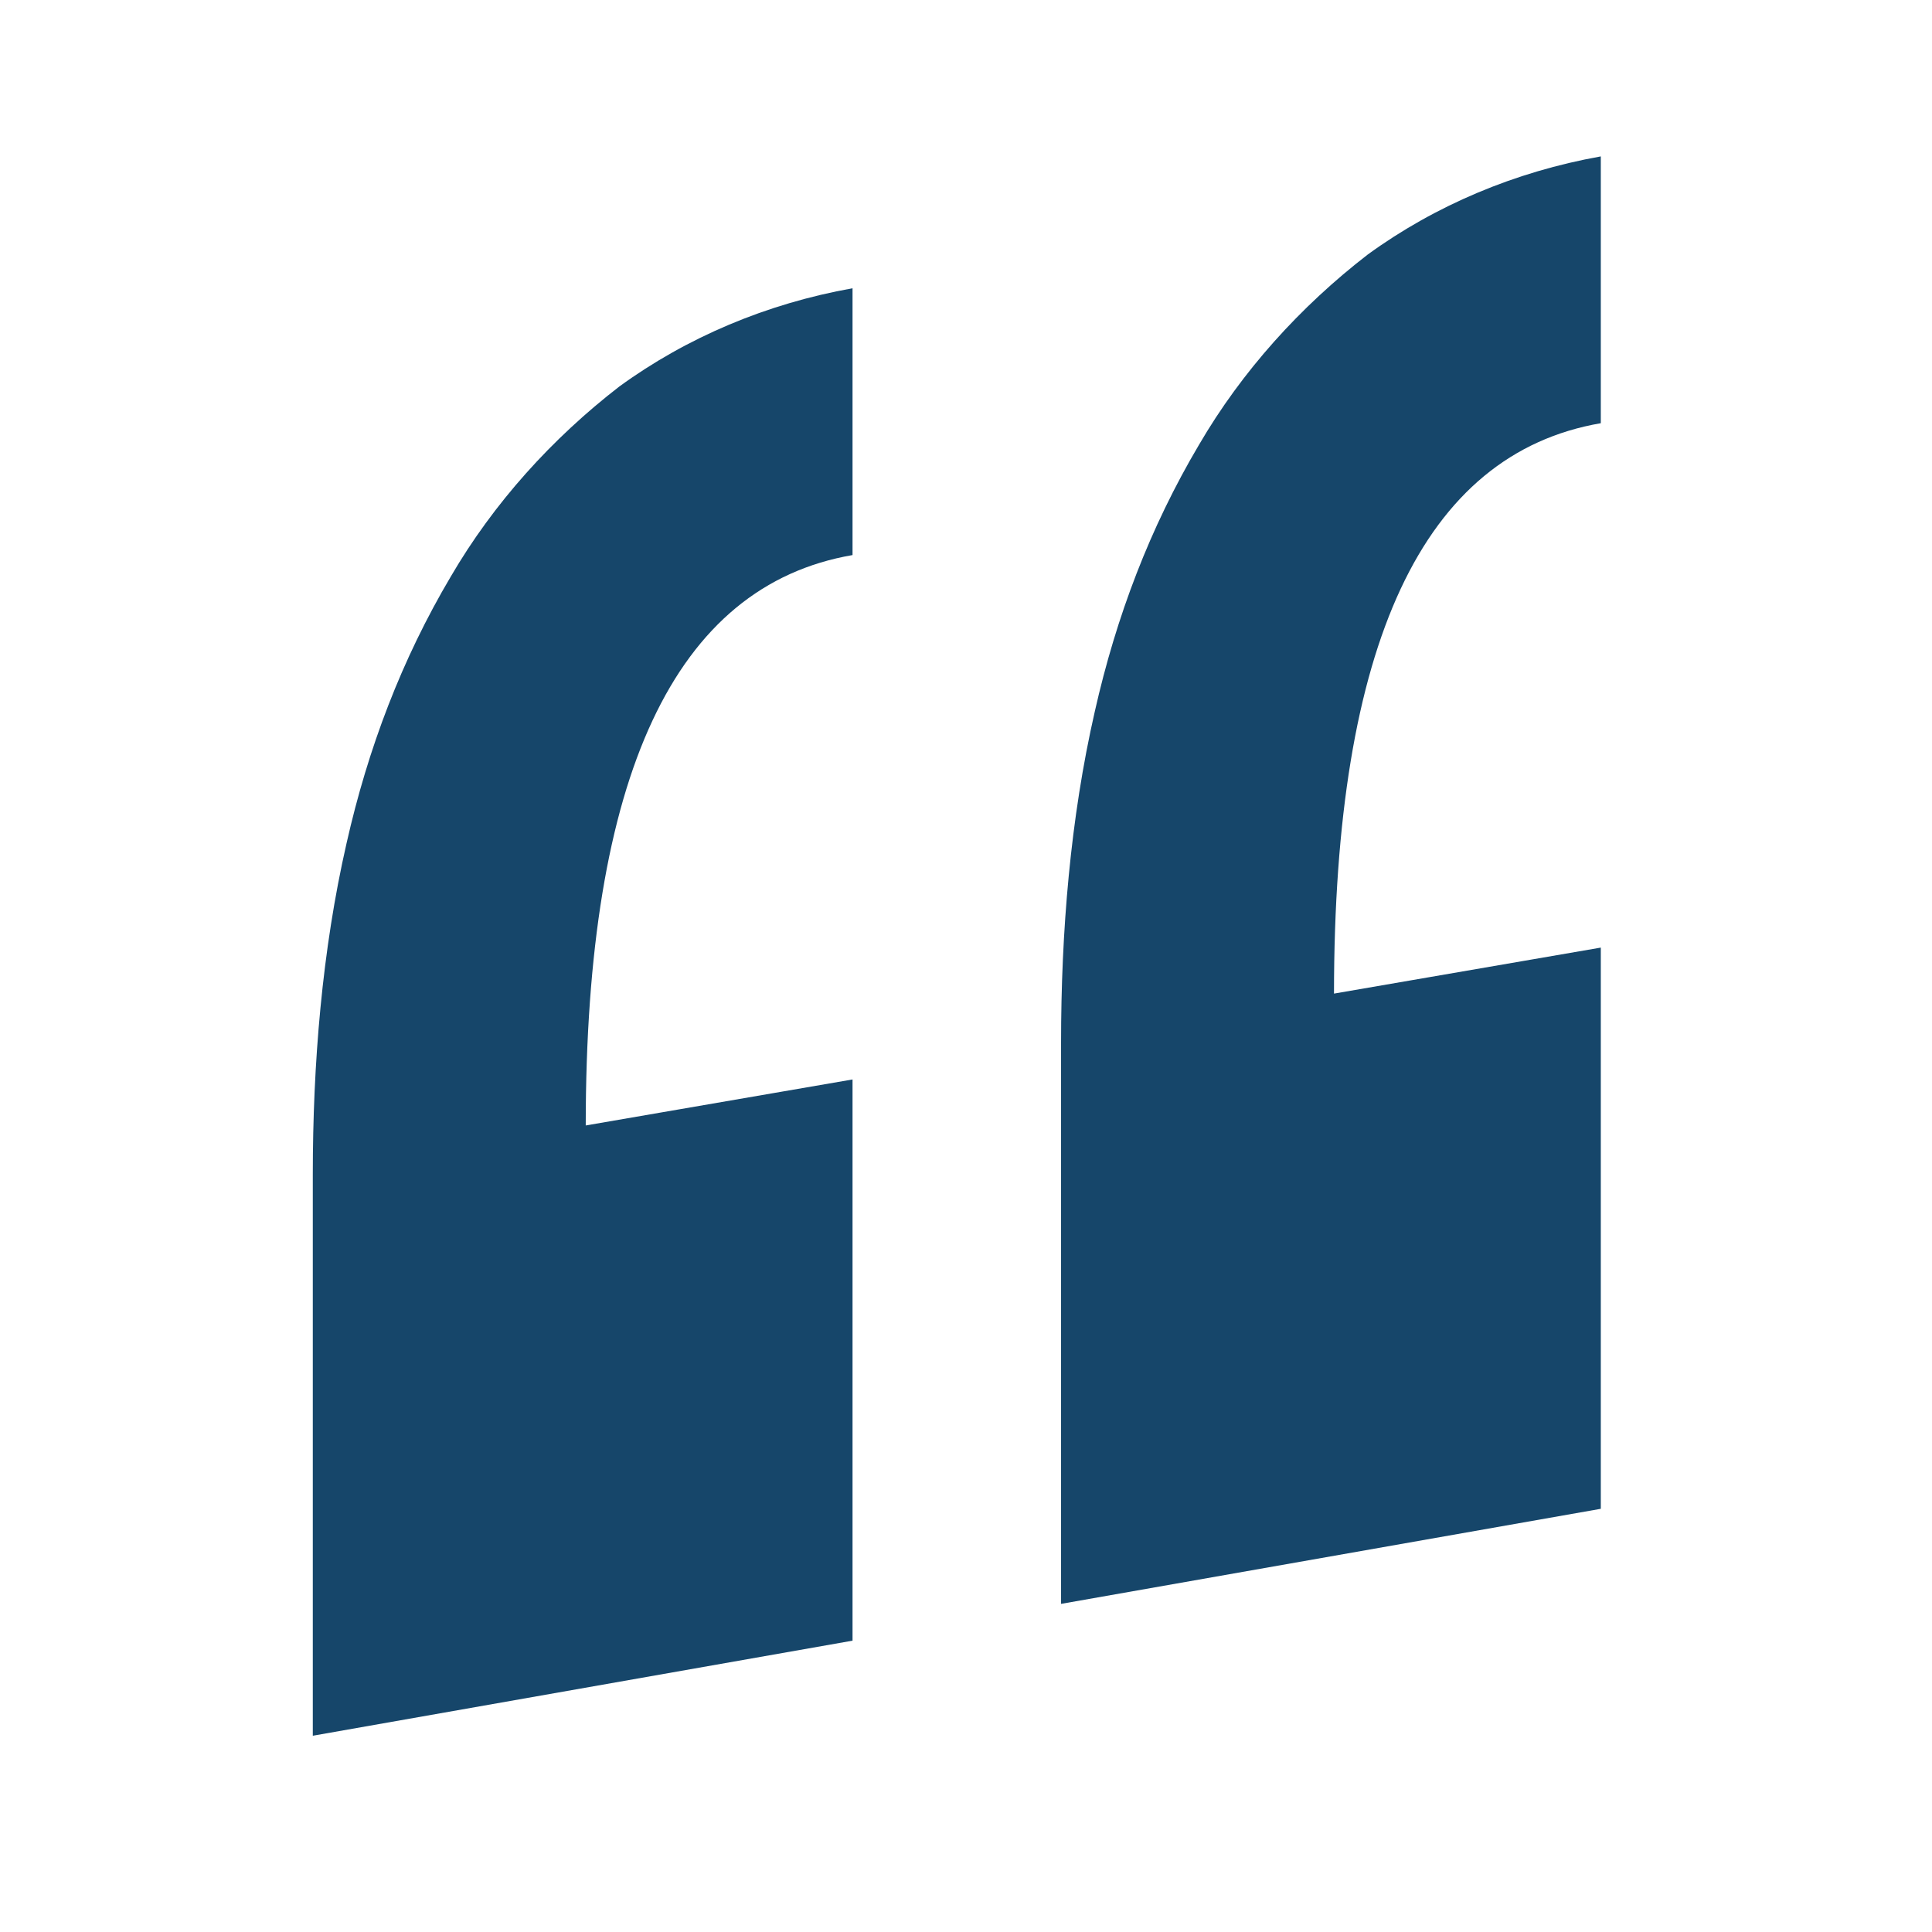
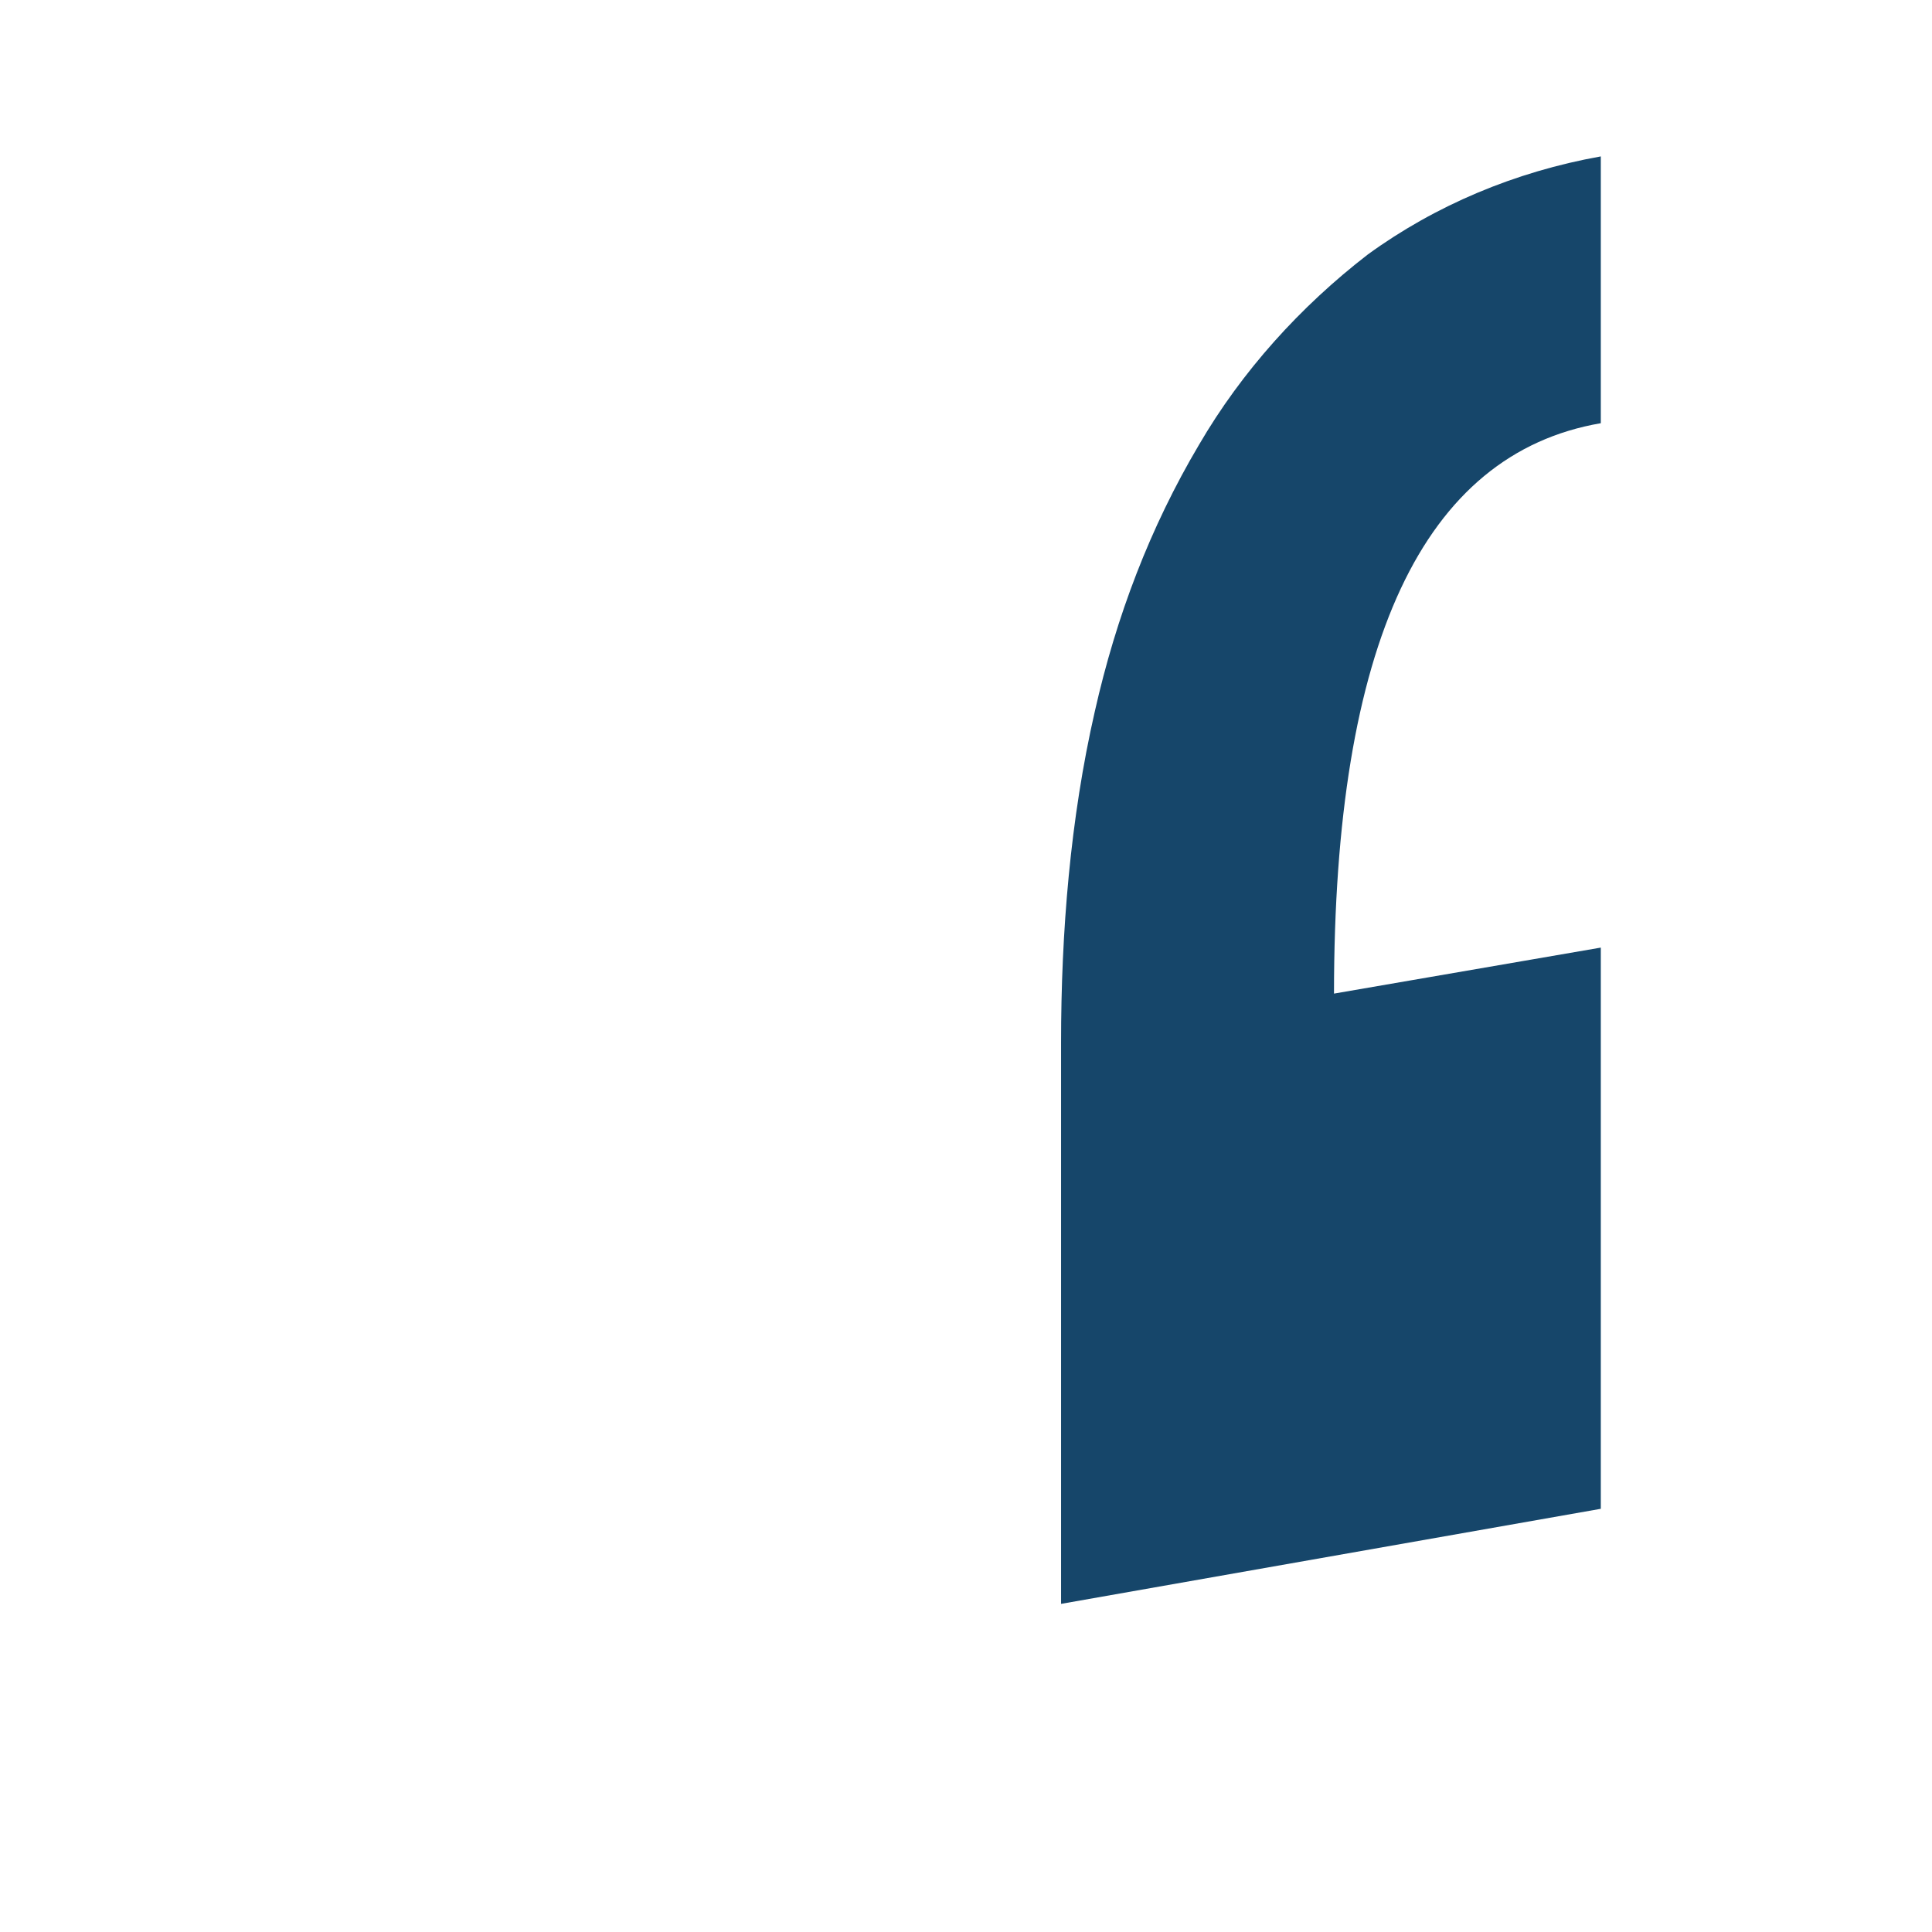
<svg xmlns="http://www.w3.org/2000/svg" clip-rule="evenodd" fill-rule="evenodd" stroke-linejoin="round" stroke-miterlimit="2" viewBox="0 0 63 63">
  <g fill="#16466a" fill-rule="nonzero">
-     <path d="m27.8 53.5-17.6 3.1v-18.3c0-3.6.3-7.3 1.1-10.8.7-3.1 1.8-6 3.4-8.7 1.4-2.4 3.3-4.5 5.5-6.2 2.2-1.6 4.8-2.7 7.6-3.2v8.7c-5.8 1-8.7 7.2-8.7 18.6l8.7-1.5z" />
    <path d="m52.2 49.2-17.6 3.1v-18.3c0-3.6.3-7.3 1.1-10.8.7-3.1 1.8-6 3.4-8.7 1.4-2.4 3.3-4.5 5.5-6.2 2.2-1.6 4.8-2.7 7.6-3.2v8.7c-5.8 1-8.7 7.2-8.7 18.6l8.7-1.5z" />
  </g>
</svg>